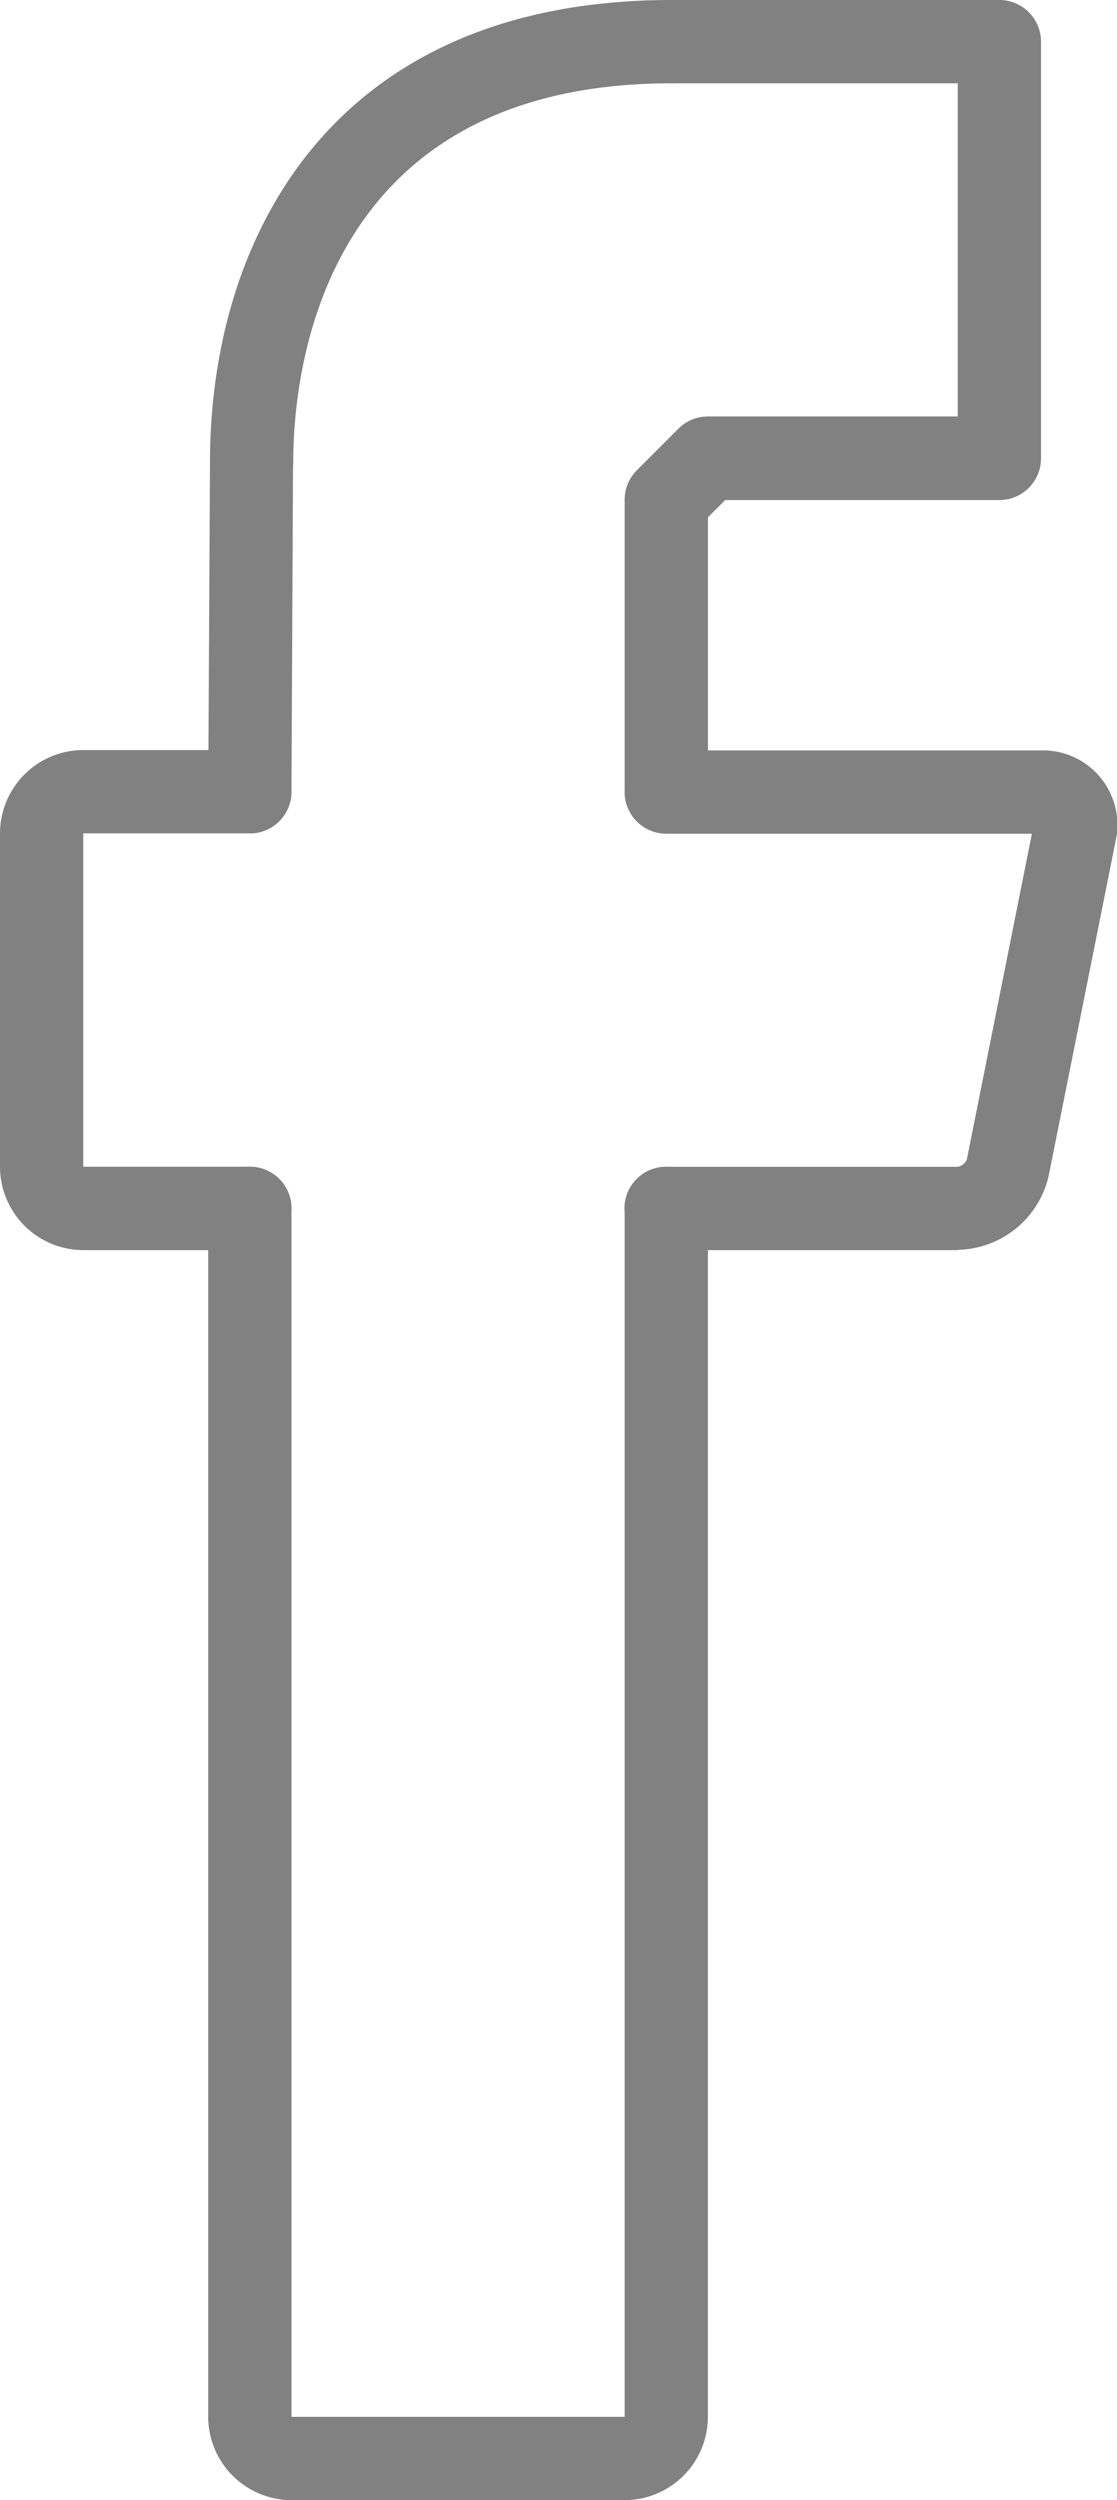
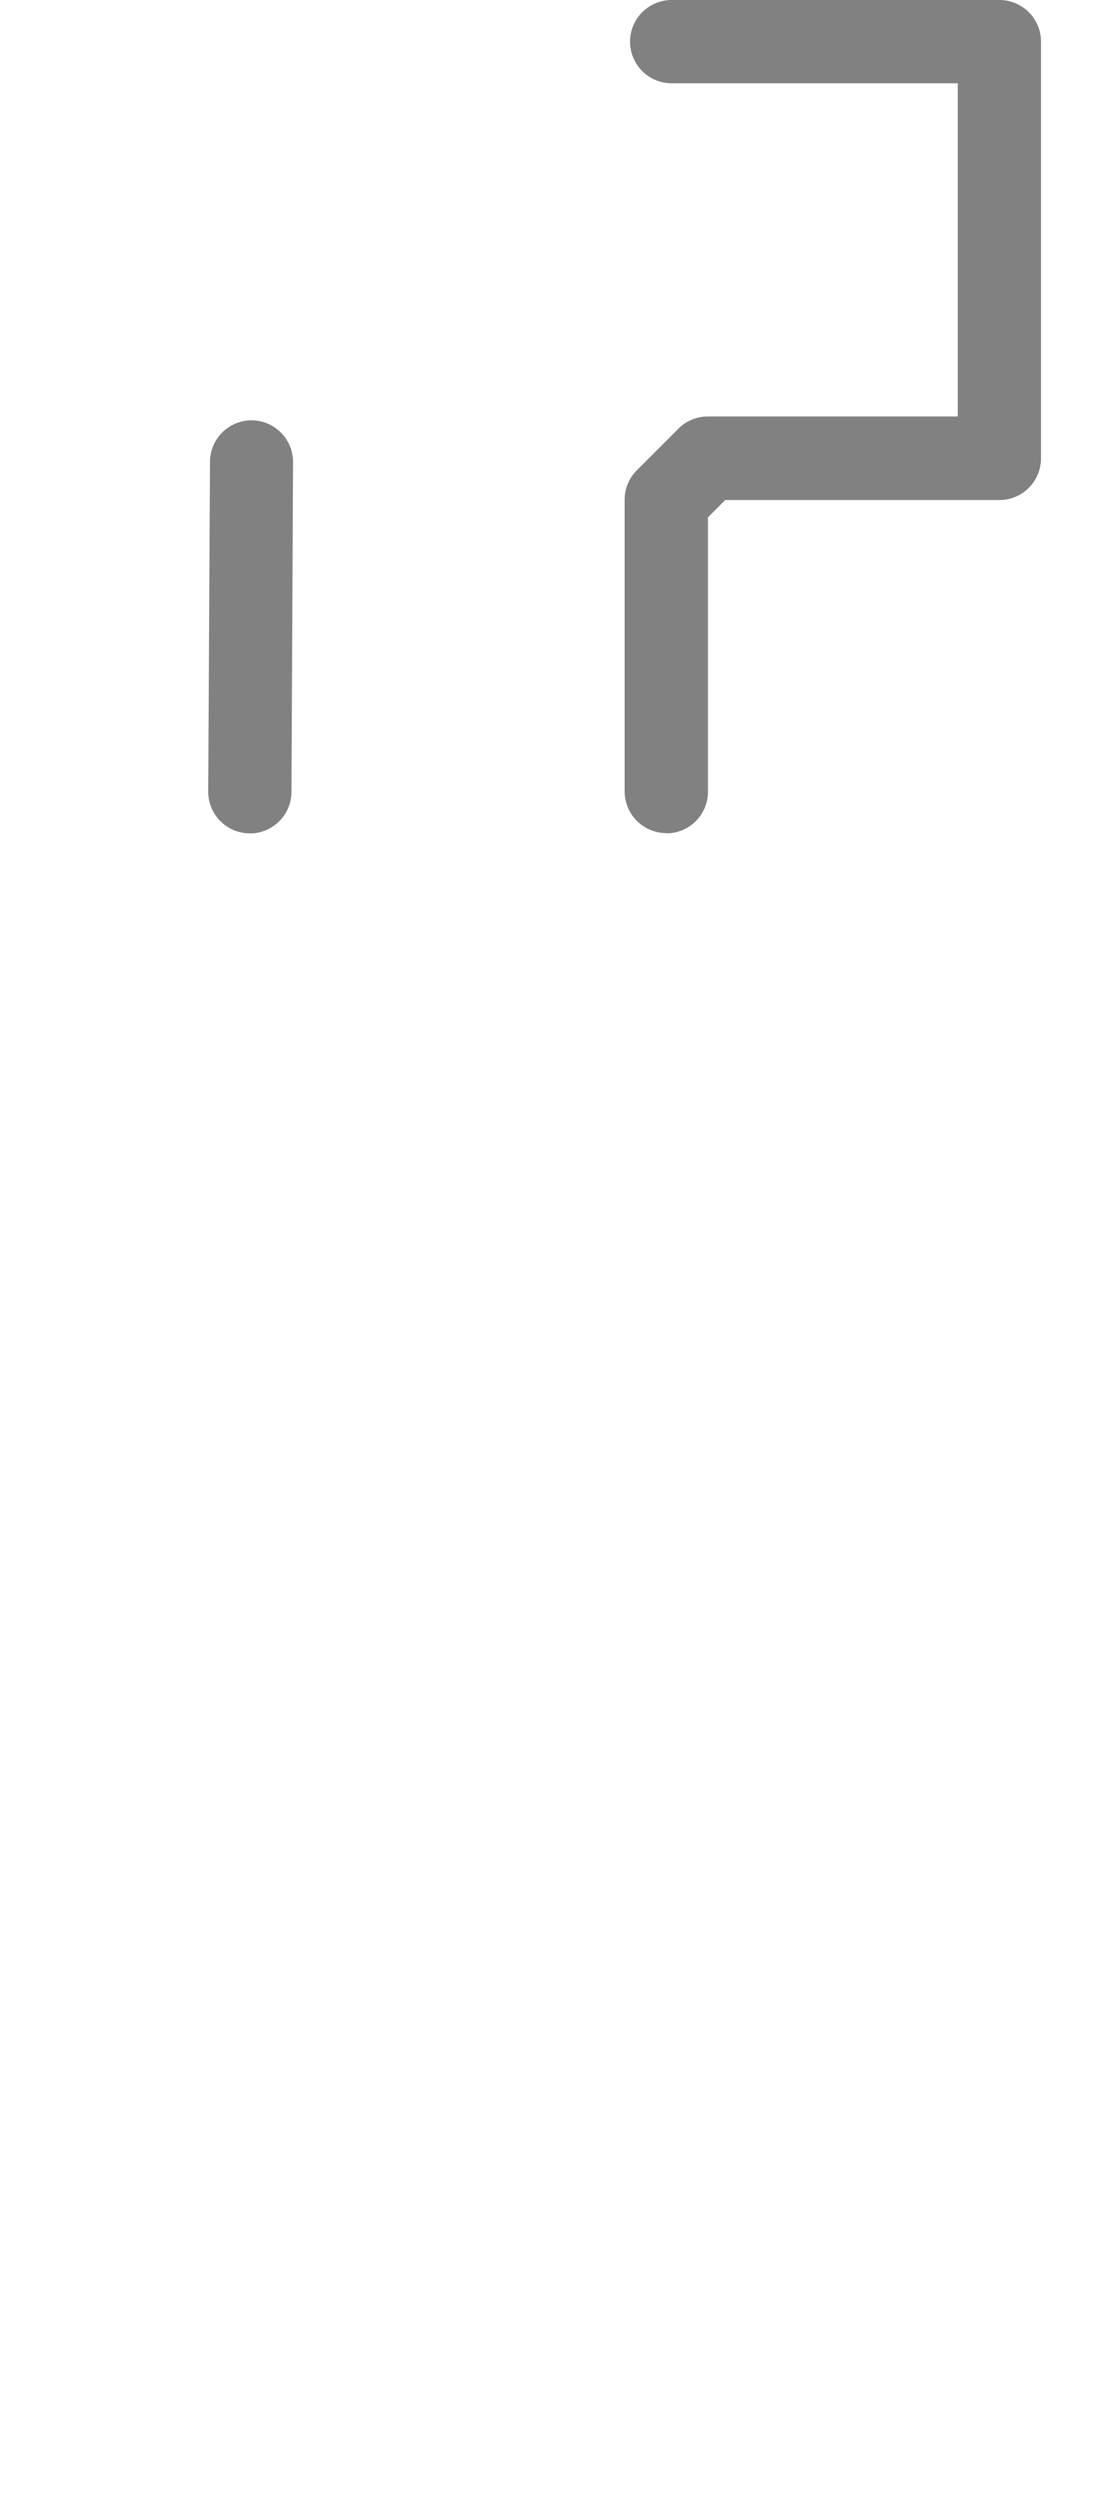
<svg xmlns="http://www.w3.org/2000/svg" width="15.697" height="35.114" viewBox="0 0 15.697 35.114">
-   <path d="M10.852,46.727H6.17A1.172,1.172,0,0,1,5,45.557V28.585a.585.585,0,0,1,1.17,0V45.557h4.682V28.585a.585.585,0,0,1,1.17,0V45.557a1.172,1.172,0,0,1-1.17,1.17" transform="translate(-2.074 -11.614)" fill="#818181" />
-   <path d="M3.511,25.023H1.17A1.172,1.172,0,0,1,0,23.852V19.17A1.172,1.172,0,0,1,1.17,18H3.511a.585.585,0,1,1,0,1.17H1.17v4.682H3.511a.585.585,0,0,1,0,1.17" transform="translate(0 -7.466)" fill="#818181" />
-   <path d="M19.682,25.023h-4.1a.585.585,0,0,1,0-1.17h4.1a.173.173,0,0,0,.126-.1l.915-4.578H15.585a.585.585,0,1,1,0-1.17h5.267A1.046,1.046,0,0,1,21.9,19.275l-.94,4.7a1.337,1.337,0,0,1-1.274,1.044" transform="translate(-6.222 -7.466)" fill="#818181" />
  <path d="M15.585,11.7A.585.585,0,0,1,15,11.119v-4.1a.583.583,0,0,1,.171-.414l.585-.585a.583.583,0,0,1,.414-.171h3.511V1.17h-4.02a.585.585,0,1,1,0-1.17h4.605a.585.585,0,0,1,.585.585V6.438a.585.585,0,0,1-.585.585H16.413l-.242.242v3.854a.585.585,0,0,1-.585.585" transform="translate(-6.222)" fill="#818181" />
  <path d="M5.585,15.888h0A.585.585,0,0,1,5,15.3l.025-4.631a.585.585,0,0,1,.585-.582h0a.585.585,0,0,1,.582.589L6.17,15.307a.585.585,0,0,1-.585.582" transform="translate(-2.074 -4.184)" fill="#818181" />
-   <path d="M5.628,7.074a.585.585,0,0,1-.585-.585C5.043,3.352,6.748,0,11.532,0a.585.585,0,0,1,0,1.17c-4.935,0-5.319,4.07-5.319,5.318a.585.585,0,0,1-.585.585" transform="translate(-2.092)" fill="#818181" />
</svg>